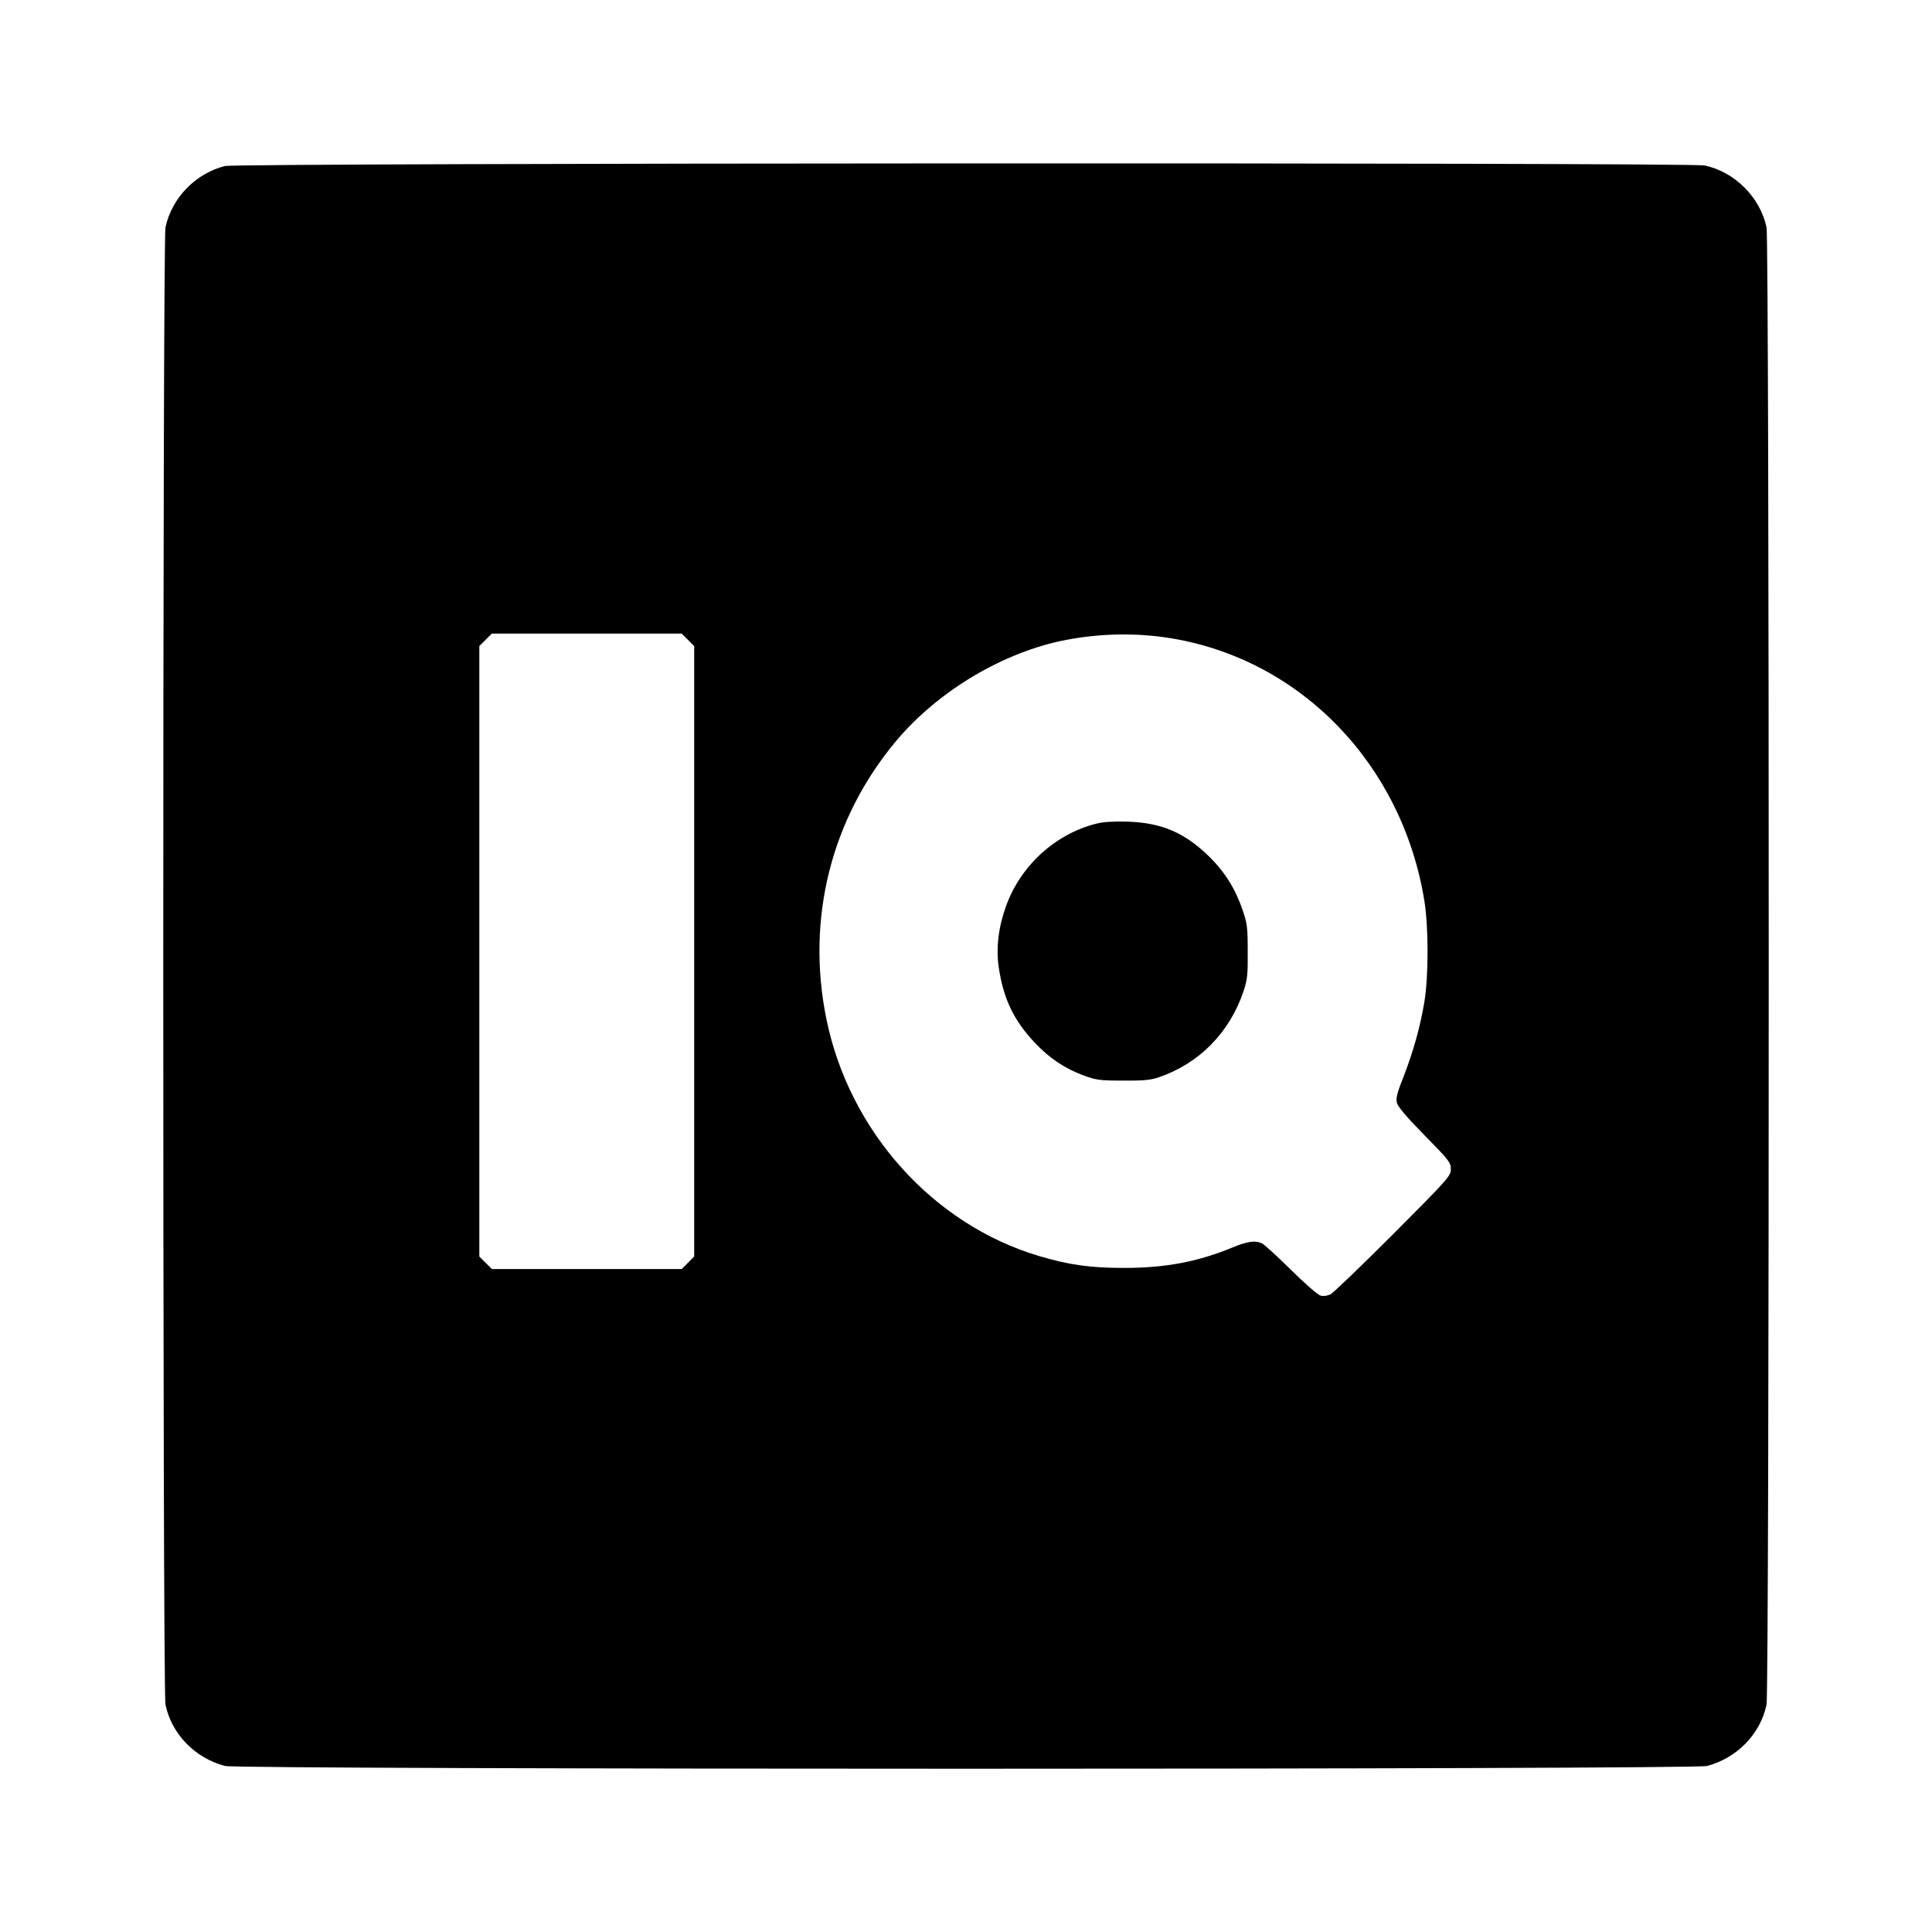
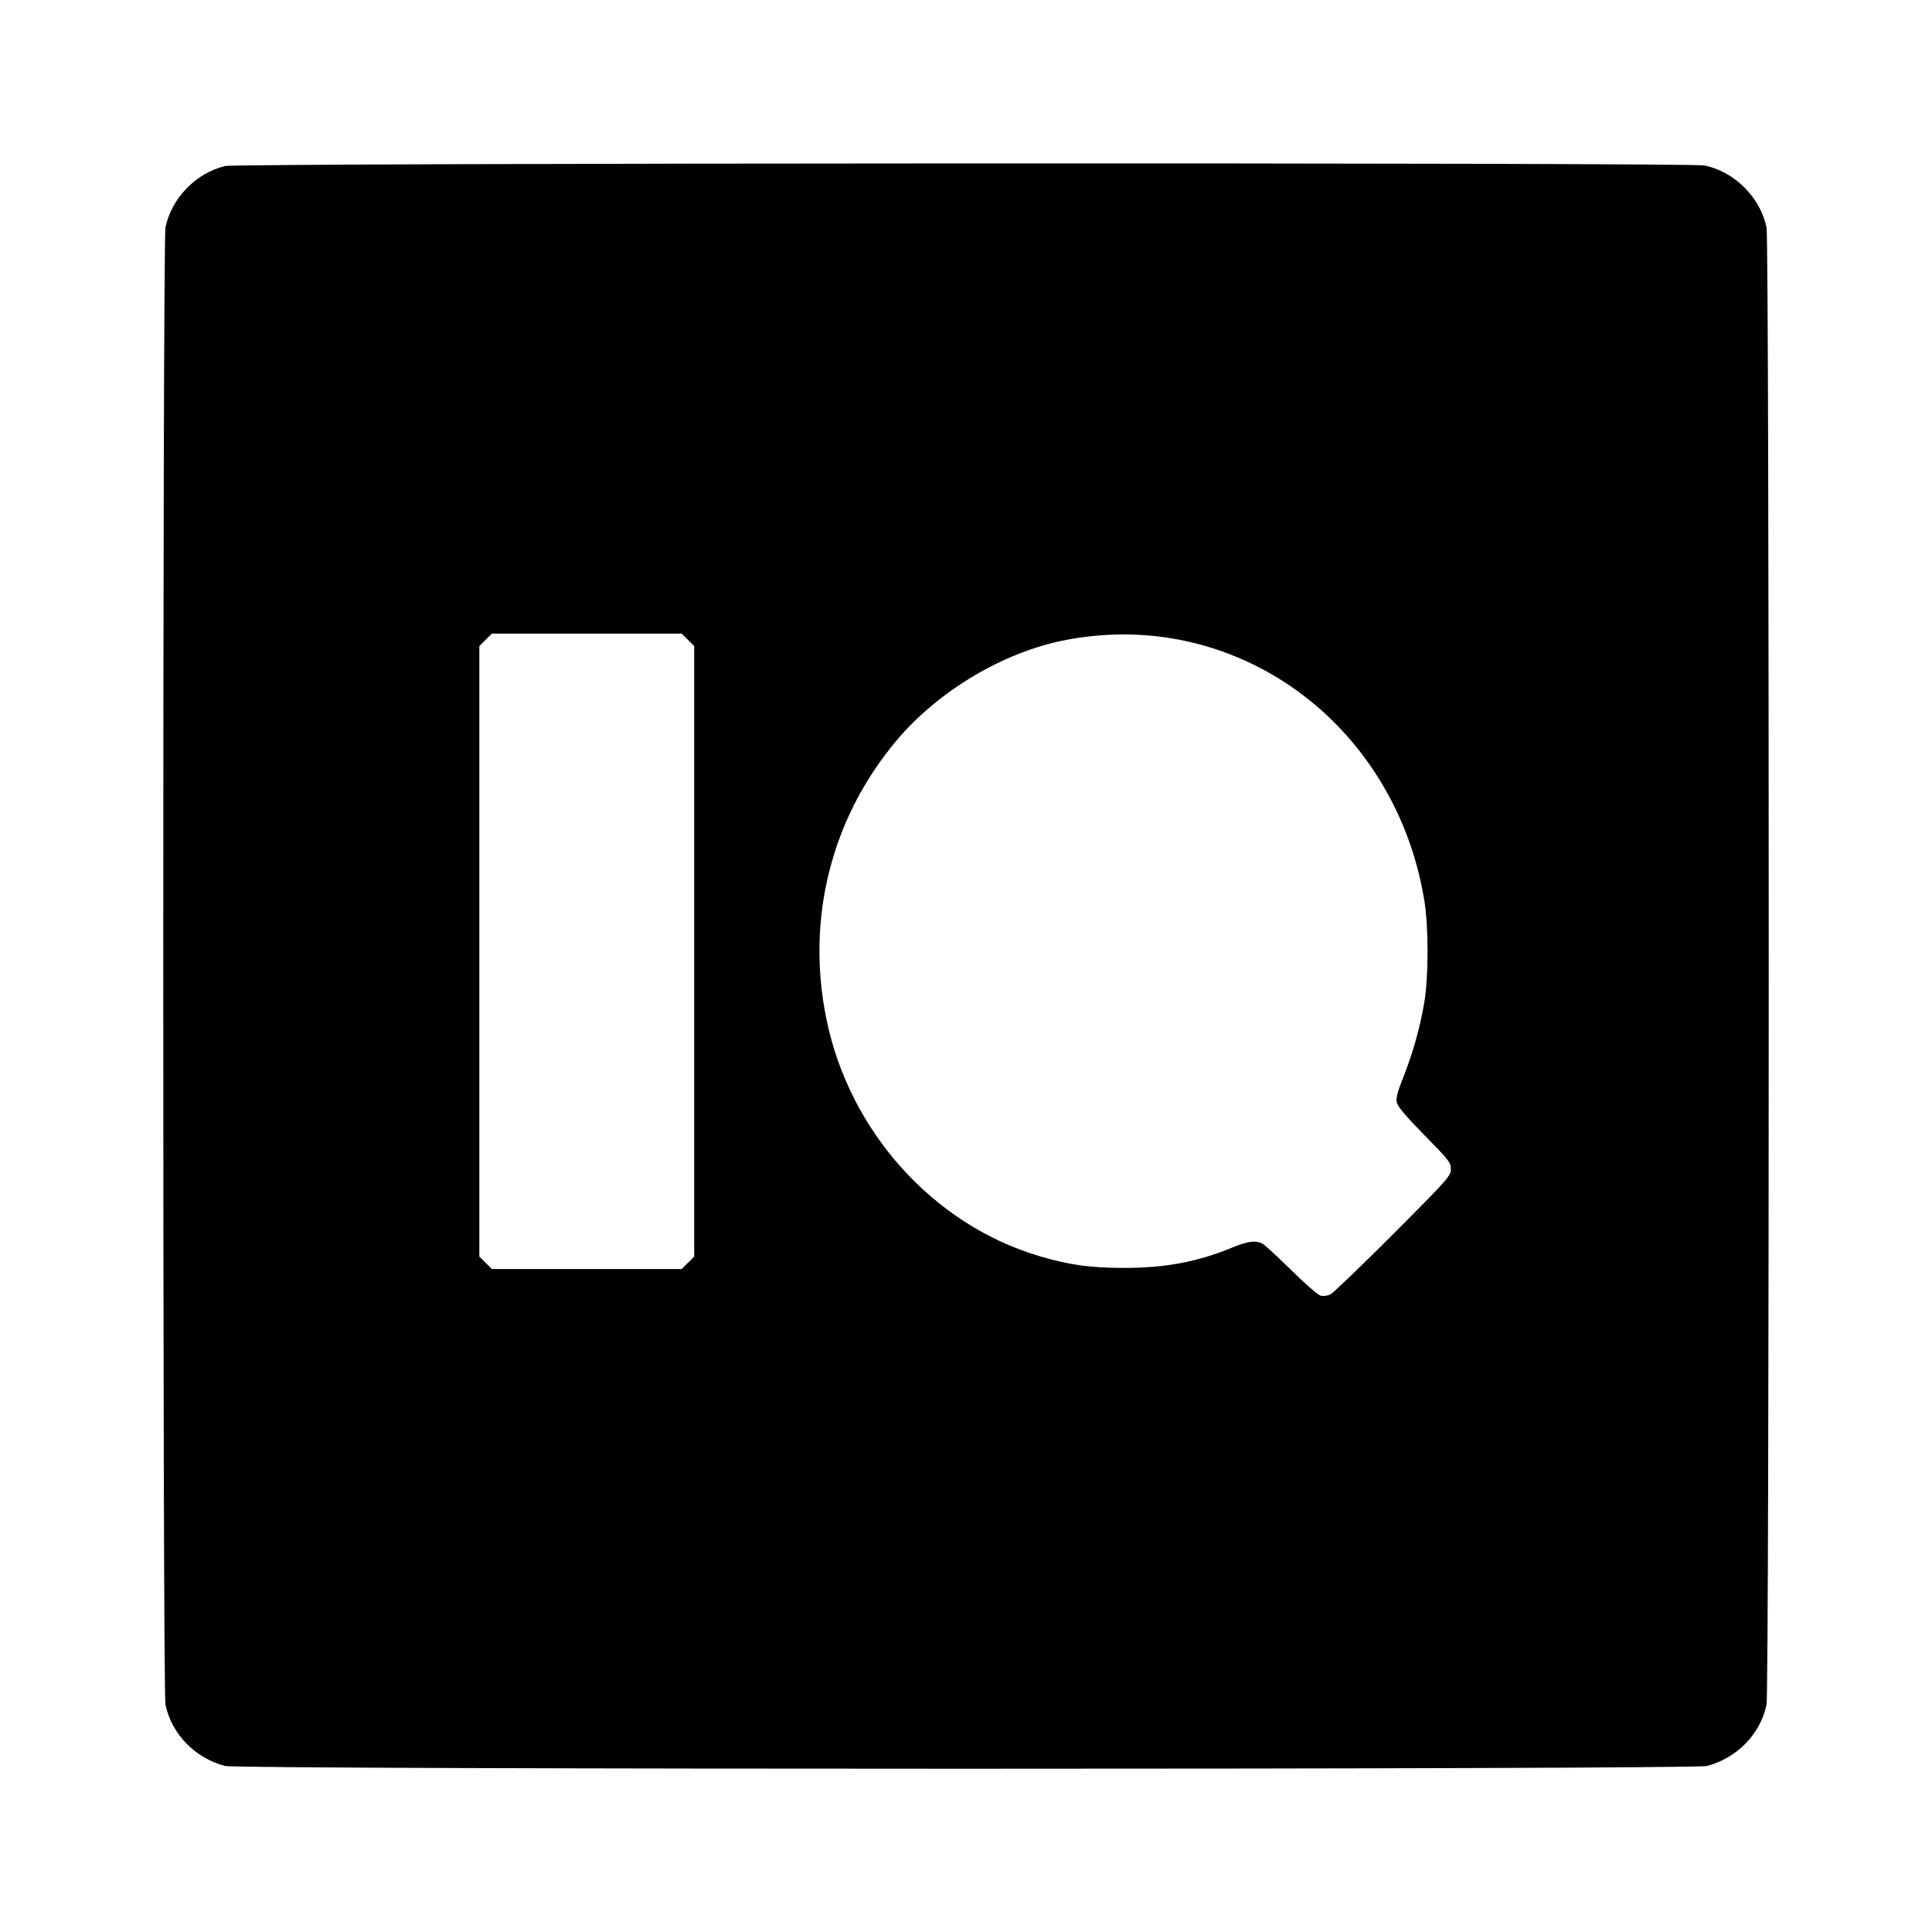
<svg xmlns="http://www.w3.org/2000/svg" version="1.0" width="1052pt" height="1052pt" viewBox="0 0 1052 1052" preserveAspectRatio="xMidYMid meet">
  <g transform="translate(0,1052) scale(0.1,-0.1)" fill="#000000" stroke="none">
    <path d="M1225 9616 c-160 -40 -290 -174 -324 -334 -16 -76 -16 -7968 0 -8044 34 -161 160 -290 324 -334 74 -20 7996 -20 8070 0 164 44 290 173 324 334 16 76 16 7968 0 8044 -35 164 -173 302 -337 337 -81 17 -7988 14 -8057 -3z m2521 -2580 l34 -34 0 -1662 0 -1662 -34 -34 -34 -34 -517 0 -517 0 -34 34 -34 34 0 1662 0 1662 34 34 34 34 517 0 517 0 34 -34z m2634 8 c707 -118 1256 -688 1376 -1430 23 -143 23 -410 0 -549 -23 -138 -60 -269 -112 -404 -35 -87 -44 -120 -38 -144 4 -22 49 -75 150 -178 135 -137 144 -149 144 -185 0 -37 -11 -50 -312 -352 -172 -172 -326 -320 -342 -329 -17 -9 -38 -12 -55 -8 -15 4 -84 64 -161 140 -74 73 -145 138 -157 144 -36 18 -79 13 -165 -23 -188 -77 -362 -110 -588 -110 -183 0 -298 16 -463 65 -577 172 -1033 680 -1157 1290 -112 546 26 1093 381 1516 230 273 585 484 926 549 191 36 386 39 573 8z" />
-     <path d="M5969 6035 c-222 -56 -410 -227 -490 -446 -42 -115 -56 -229 -41 -334 25 -172 81 -290 196 -412 79 -84 160 -139 266 -179 69 -25 87 -28 215 -28 112 -1 151 3 195 18 221 76 386 244 462 471 20 61 23 89 22 215 0 131 -3 153 -28 225 -38 113 -98 209 -181 290 -134 131 -259 185 -445 191 -78 2 -133 -1 -171 -11z" />
  </g>
</svg>